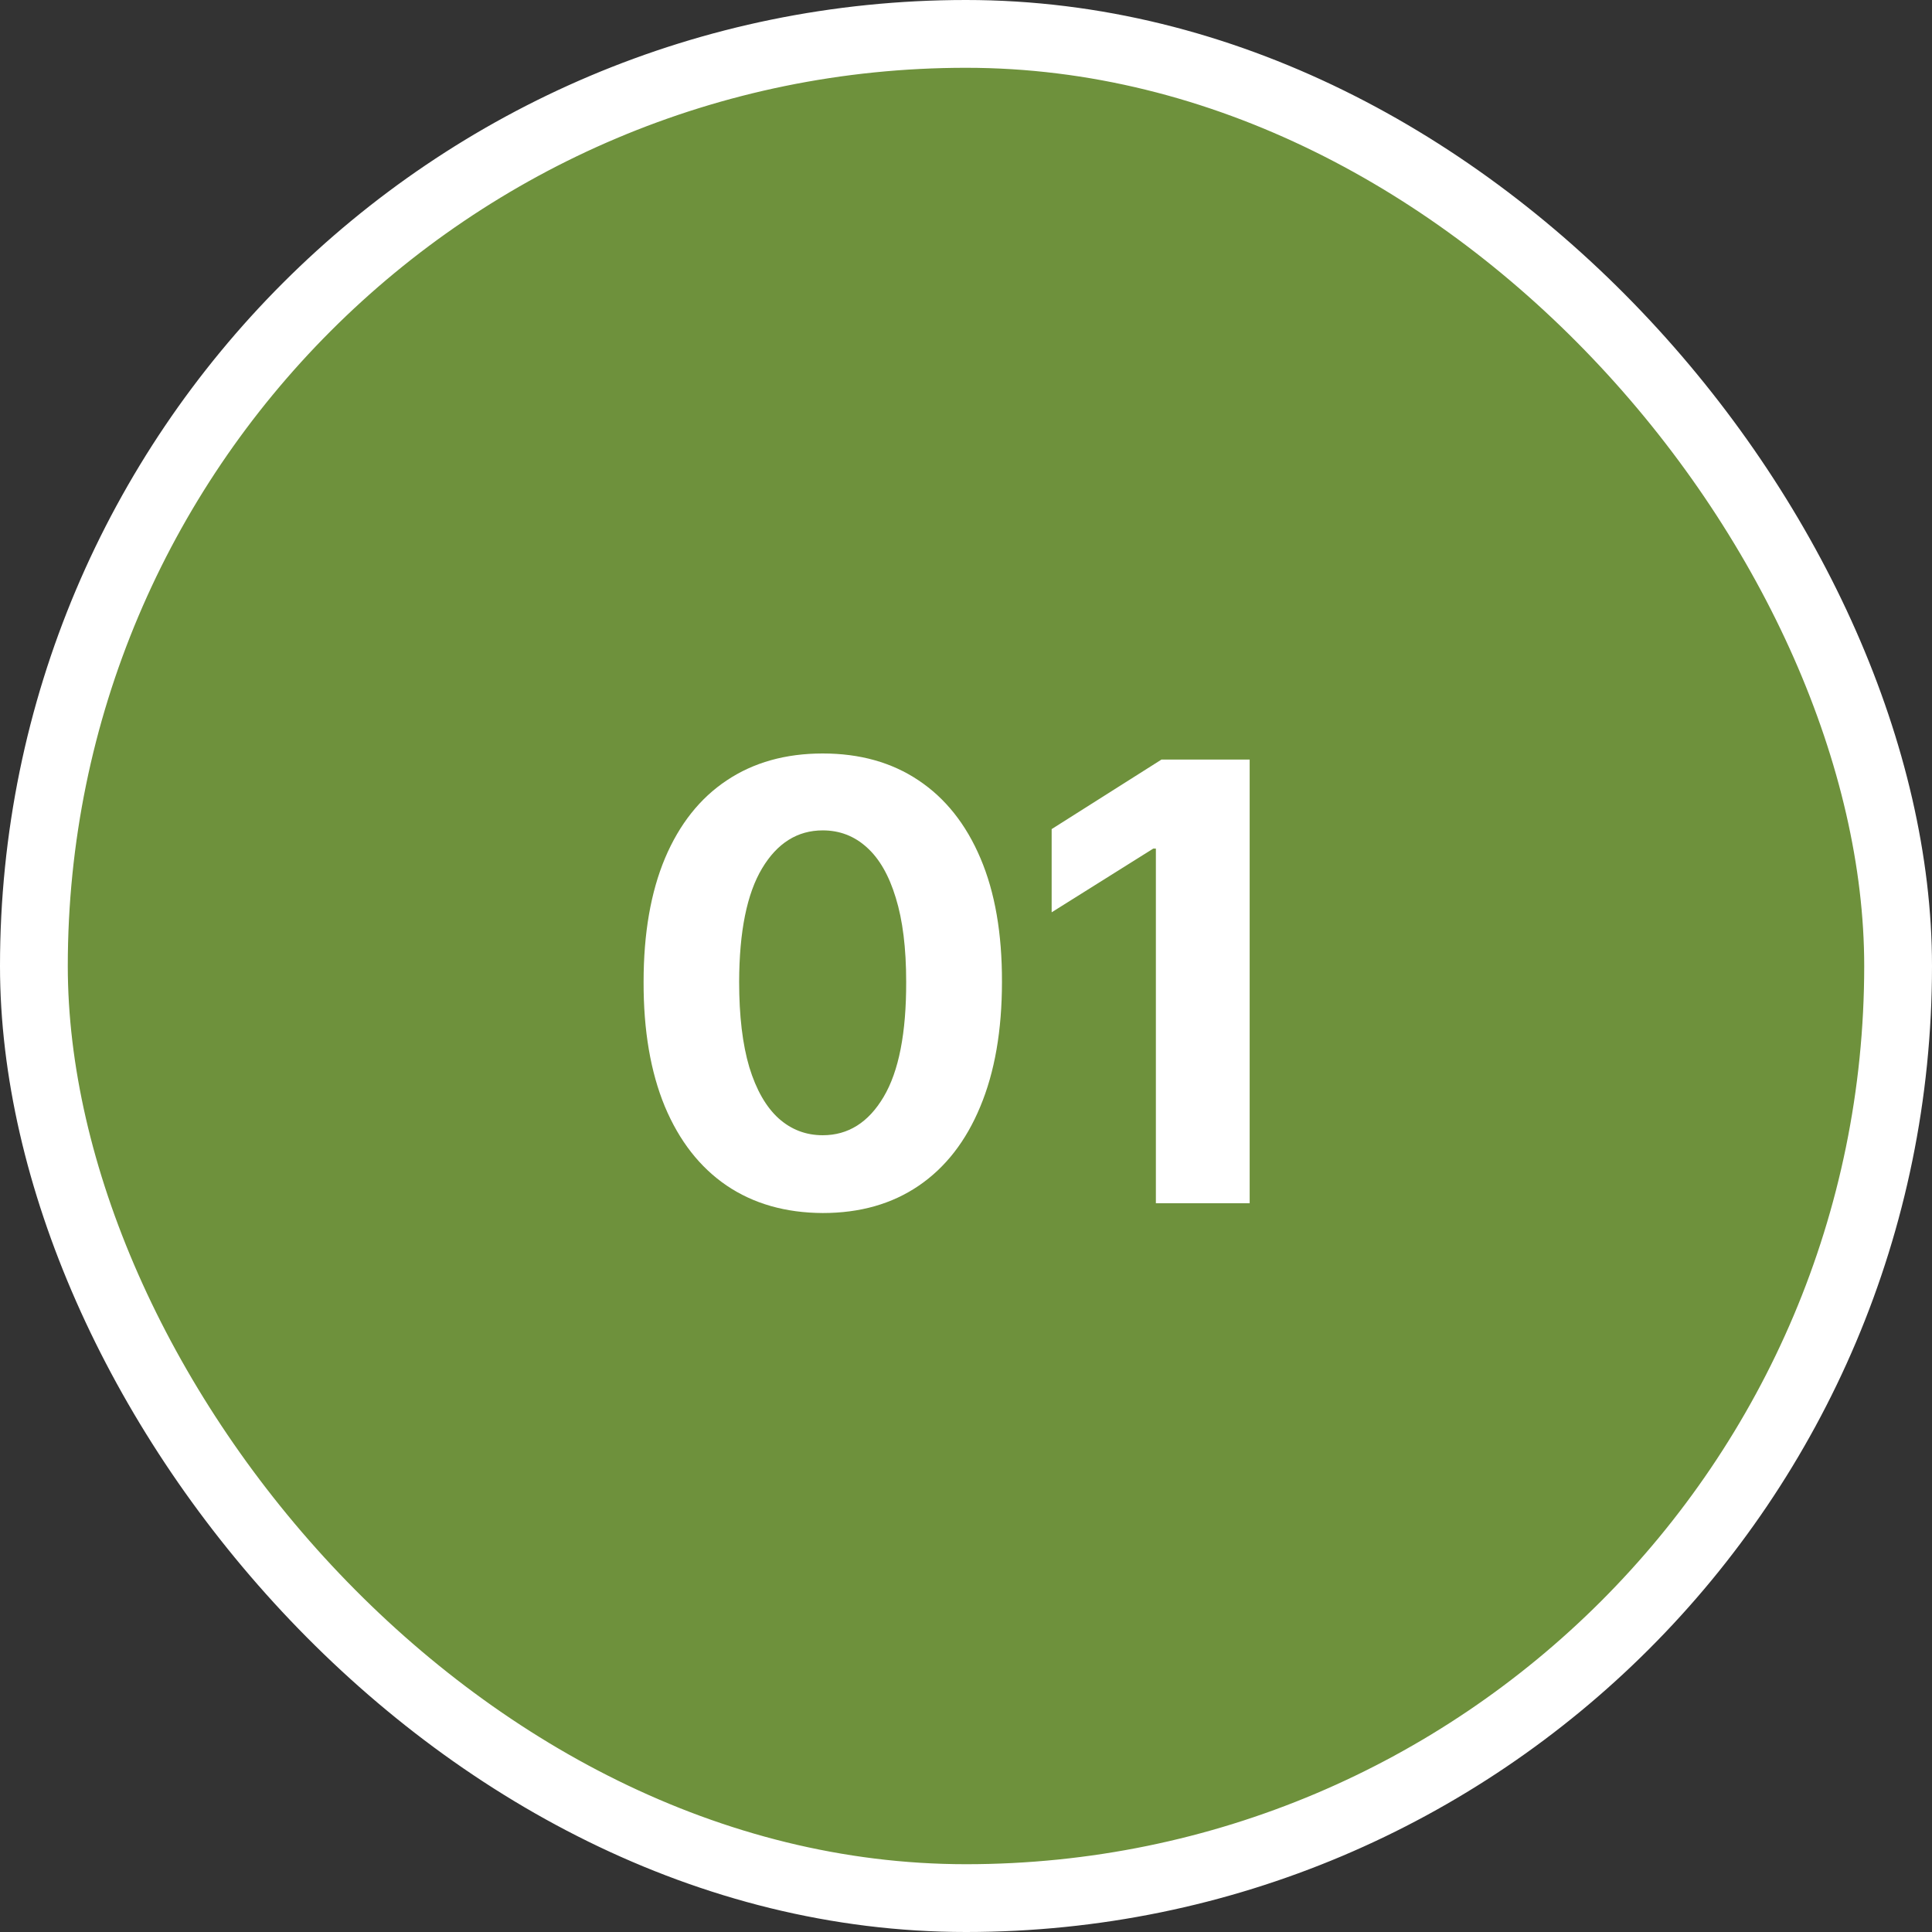
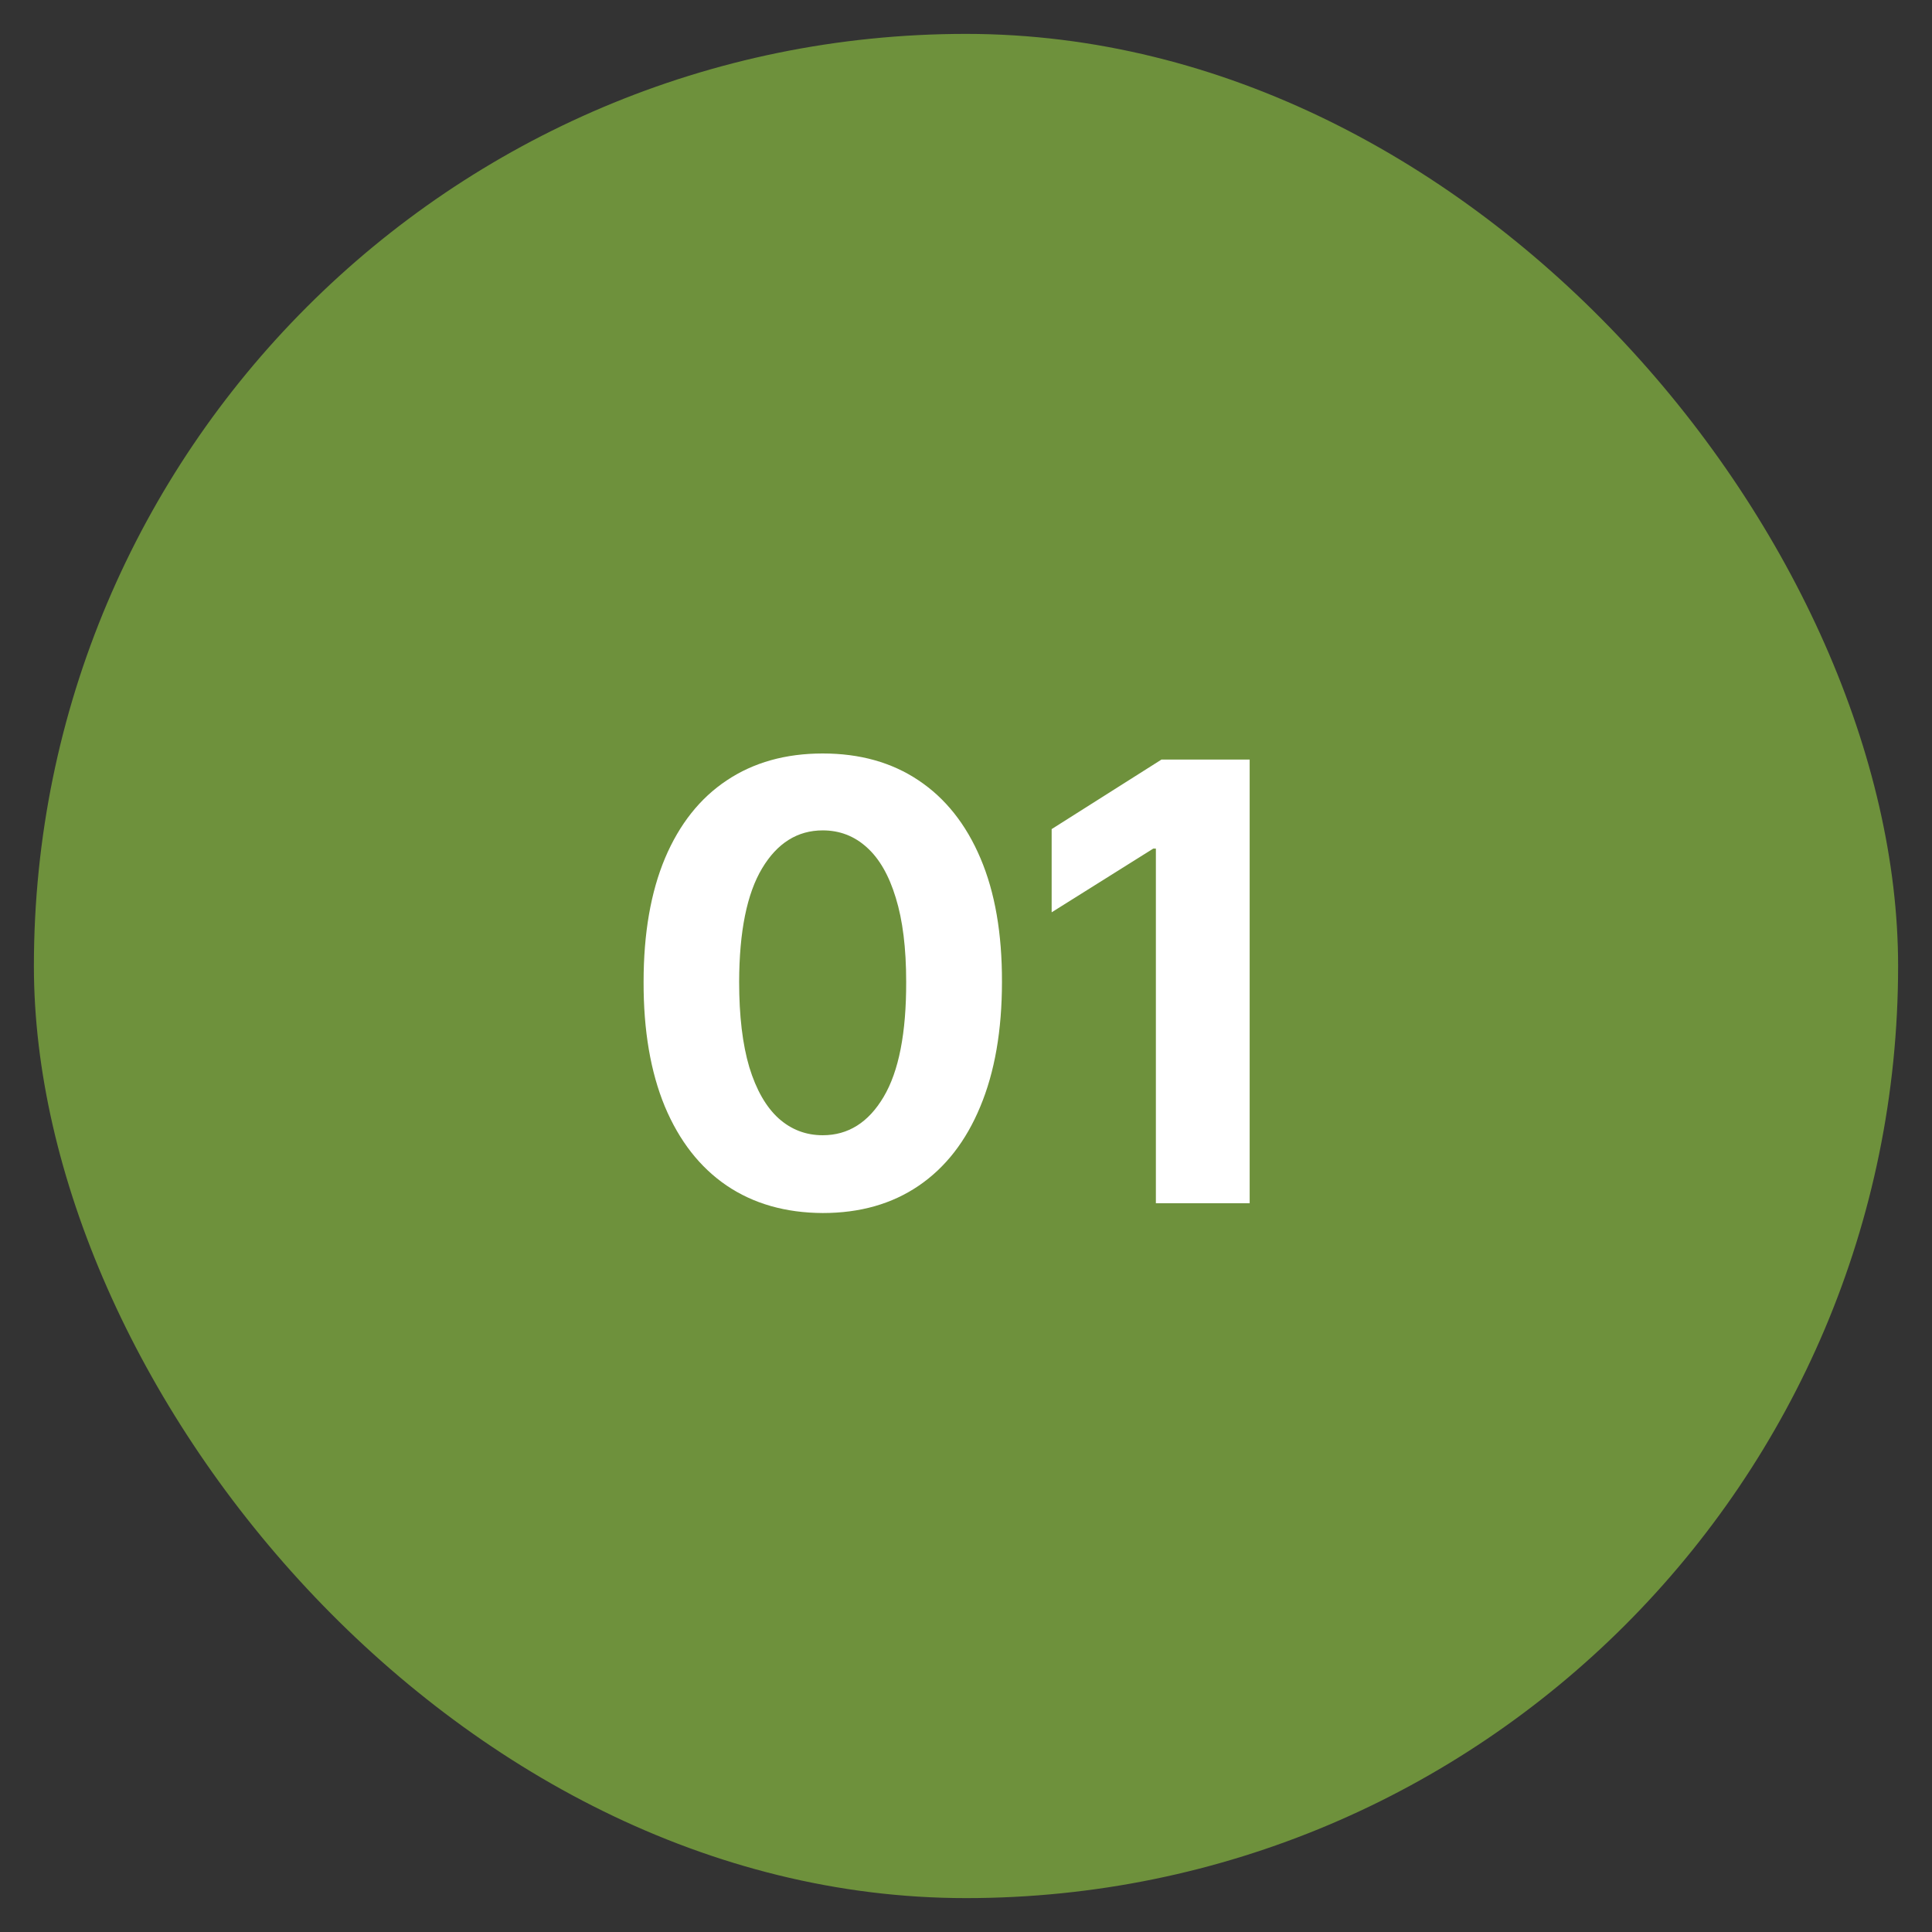
<svg xmlns="http://www.w3.org/2000/svg" width="57" height="57" viewBox="0 0 57 57" fill="none">
  <rect x="0" y="0" width="57" height="57" fill="#333333" stroke="none" />
  <rect x="1" y="1" width="55" height="55" rx="27.5" fill="#6E913C" />
-   <rect x="1" y="1" width="55" height="55" rx="27.5" stroke="white" stroke-width="2" />
-   <path d="M24.274 35.788C23.175 35.783 22.229 35.513 21.436 34.976C20.648 34.439 20.041 33.661 19.614 32.643C19.193 31.624 18.984 30.399 18.988 28.967C18.988 27.54 19.199 26.323 19.621 25.317C20.047 24.312 20.654 23.547 21.443 23.023C22.235 22.494 23.179 22.23 24.274 22.23C25.369 22.23 26.311 22.494 27.1 23.023C27.892 23.551 28.502 24.318 28.928 25.324C29.354 26.325 29.565 27.54 29.561 28.967C29.561 30.403 29.347 31.631 28.921 32.649C28.499 33.668 27.894 34.445 27.106 34.982C26.318 35.519 25.374 35.788 24.274 35.788ZM24.274 33.493C25.024 33.493 25.623 33.116 26.07 32.361C26.518 31.607 26.739 30.476 26.735 28.967C26.735 27.974 26.633 27.148 26.428 26.487C26.228 25.827 25.943 25.33 25.572 24.998C25.205 24.666 24.773 24.499 24.274 24.499C23.529 24.499 22.932 24.872 22.485 25.618C22.037 26.364 21.811 27.48 21.807 28.967C21.807 29.973 21.907 30.812 22.107 31.486C22.312 32.155 22.6 32.658 22.97 32.994C23.341 33.327 23.776 33.493 24.274 33.493ZM36.869 22.409V35.5H34.102V25.036H34.025L31.027 26.916V24.461L34.268 22.409H36.869Z" fill="white" />
+   <path d="M24.274 35.788C23.175 35.783 22.229 35.513 21.436 34.976C20.648 34.439 20.041 33.661 19.614 32.643C19.193 31.624 18.984 30.399 18.988 28.967C18.988 27.54 19.199 26.323 19.621 25.317C20.047 24.312 20.654 23.547 21.443 23.023C22.235 22.494 23.179 22.23 24.274 22.23C25.369 22.23 26.311 22.494 27.1 23.023C27.892 23.551 28.502 24.318 28.928 25.324C29.354 26.325 29.565 27.54 29.561 28.967C29.561 30.403 29.347 31.631 28.921 32.649C28.499 33.668 27.894 34.445 27.106 34.982C26.318 35.519 25.374 35.788 24.274 35.788ZM24.274 33.493C25.024 33.493 25.623 33.116 26.07 32.361C26.518 31.607 26.739 30.476 26.735 28.967C26.735 27.974 26.633 27.148 26.428 26.487C26.228 25.827 25.943 25.33 25.572 24.998C25.205 24.666 24.773 24.499 24.274 24.499C23.529 24.499 22.932 24.872 22.485 25.618C22.037 26.364 21.811 27.48 21.807 28.967C21.807 29.973 21.907 30.812 22.107 31.486C22.312 32.155 22.6 32.658 22.97 32.994C23.341 33.327 23.776 33.493 24.274 33.493ZM36.869 22.409V35.5H34.102V25.036H34.025L31.027 26.916V24.461L34.268 22.409Z" fill="white" />
</svg>